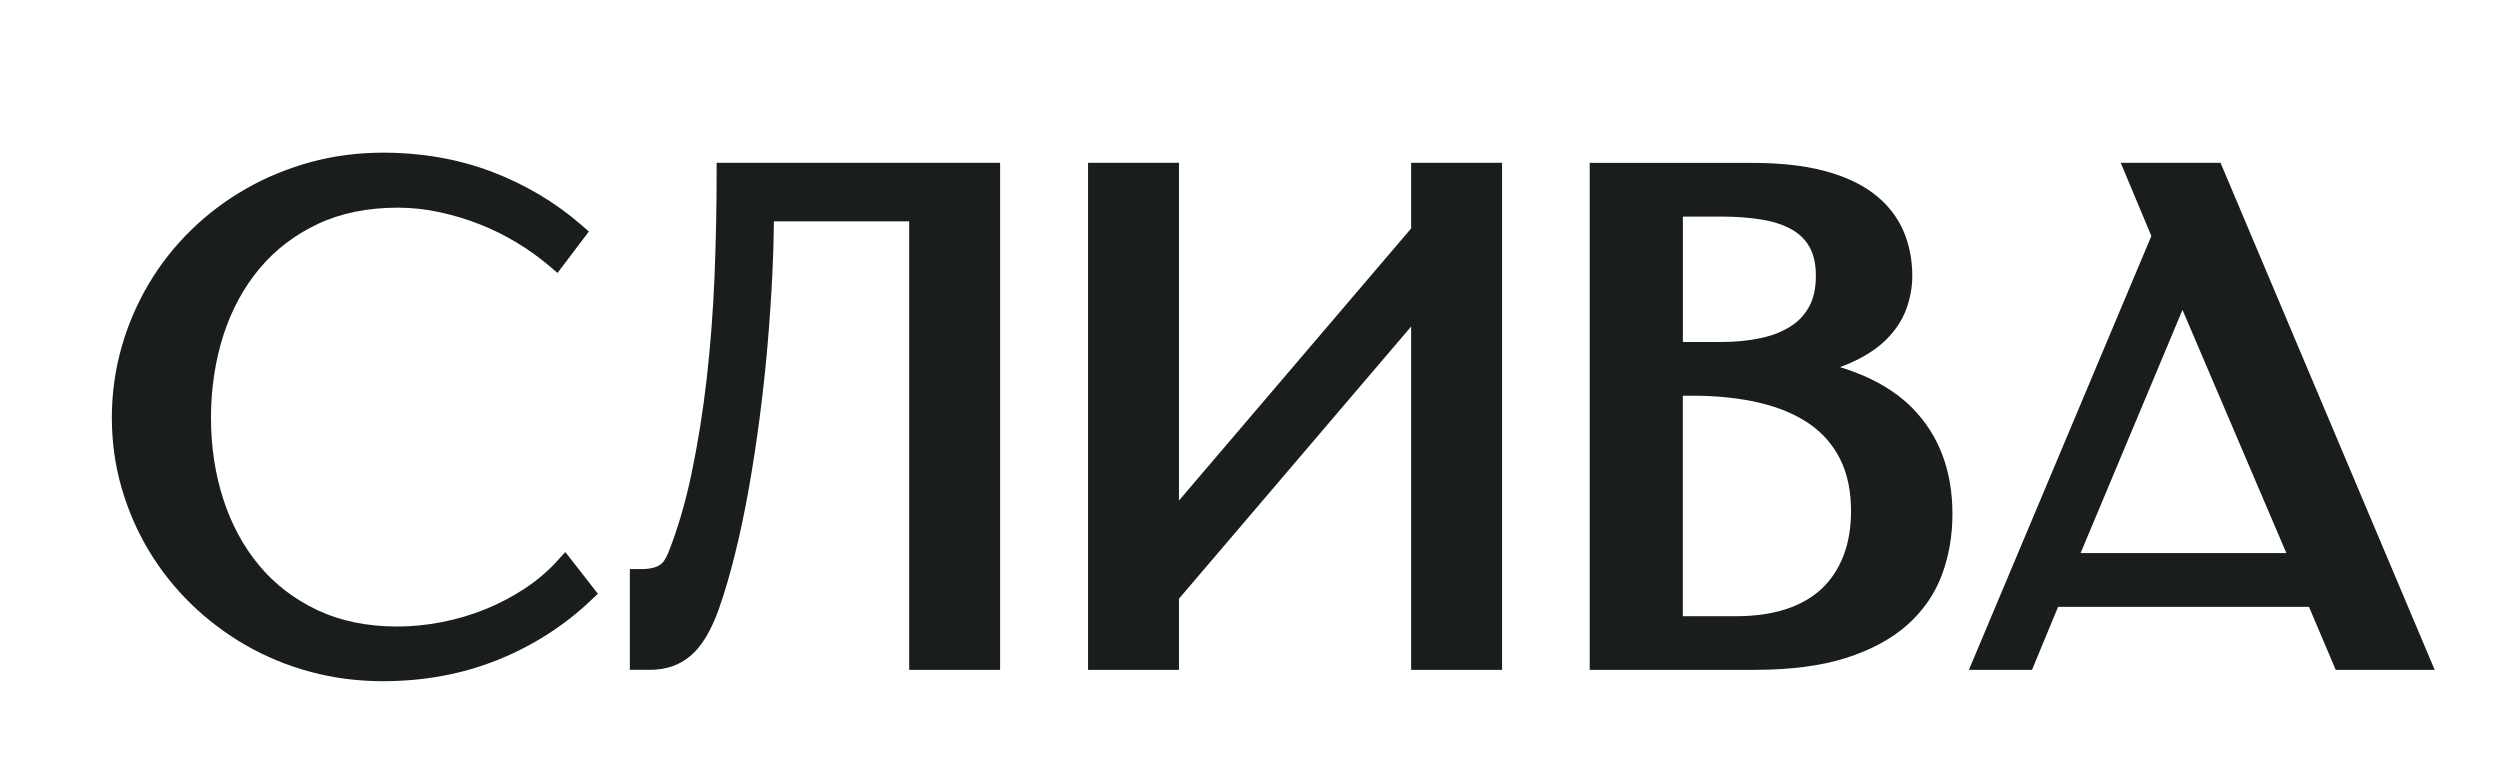
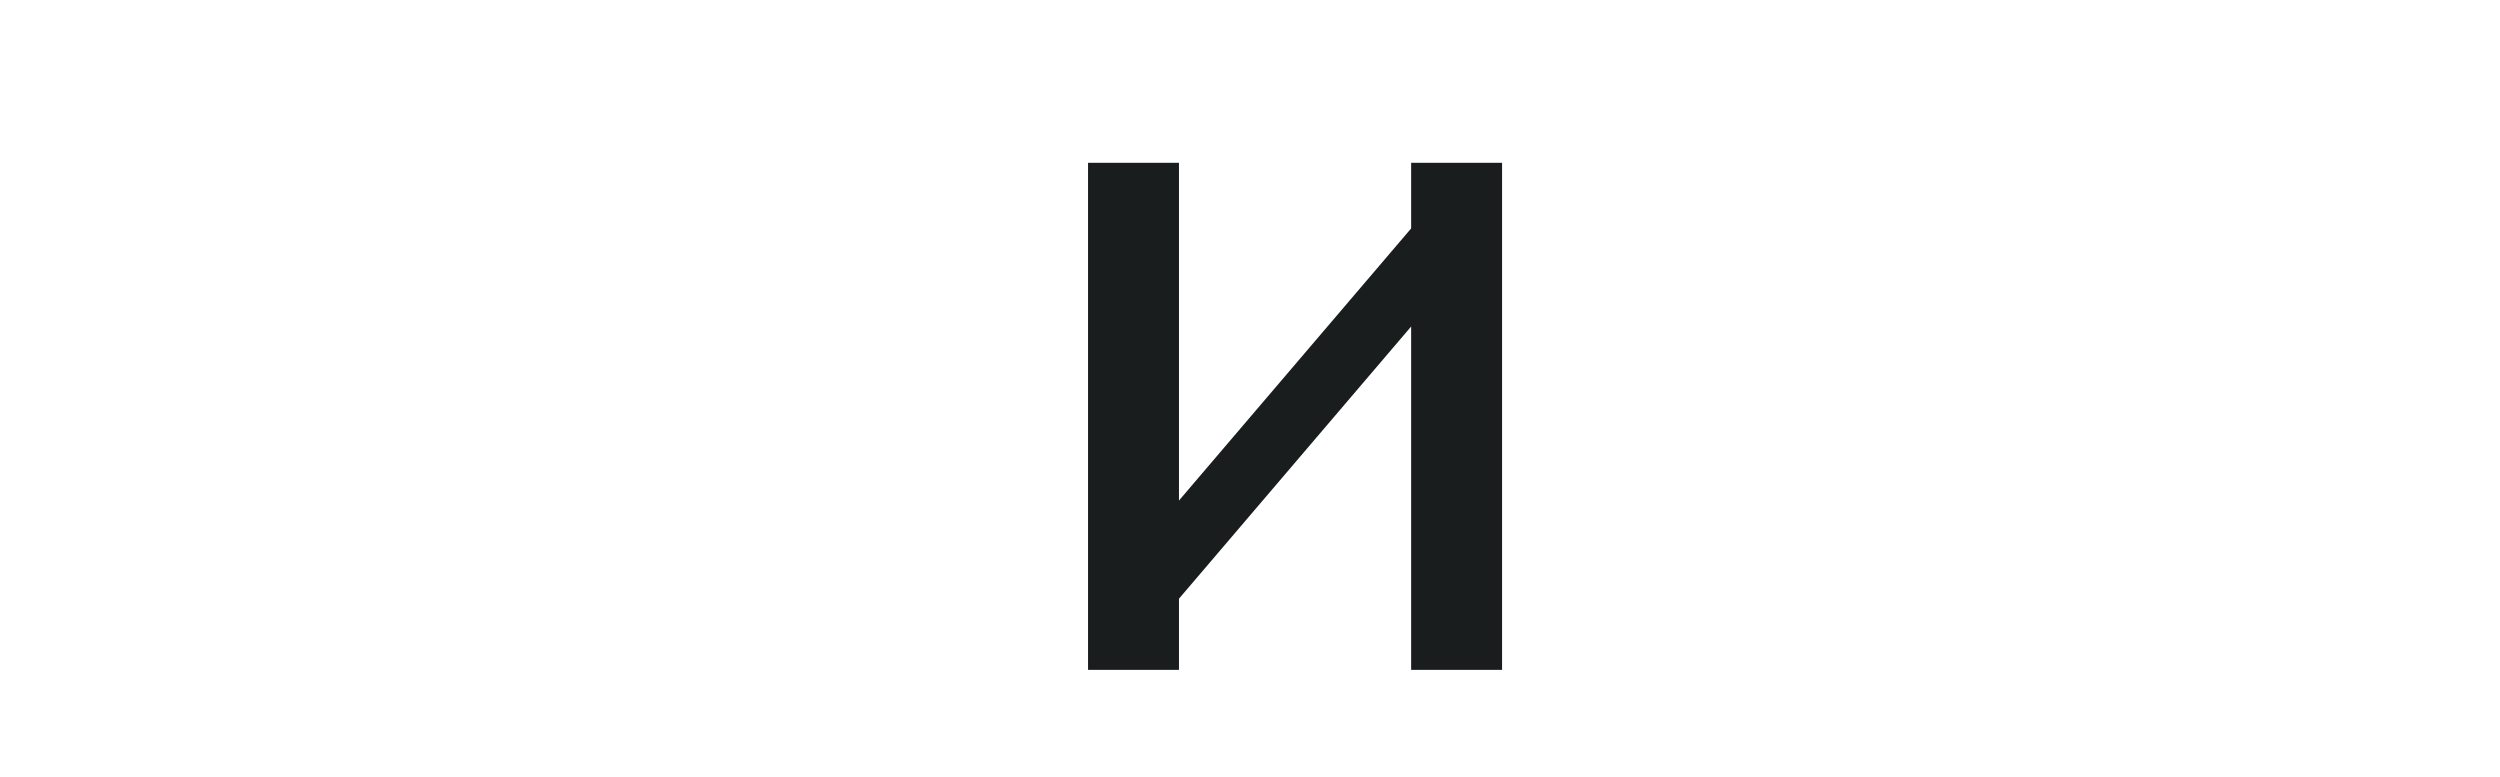
<svg xmlns="http://www.w3.org/2000/svg" width="460" height="143" viewBox="0 0 460 143" fill="none">
-   <path d="M102.43 103.32C100.71 105.19 98.71 106.88 96.47 108.35C94.21 109.83 91.77 111.1 89.22 112.13C86.66 113.16 83.98 113.95 81.24 114.48C78.5 115.01 75.76 115.28 73.09 115.28C67.57 115.28 62.63 114.26 58.39 112.26C54.15 110.25 50.55 107.49 47.69 104.05C44.8 100.58 42.58 96.48 41.09 91.86C39.58 87.2 38.82 82.15 38.82 76.86C38.82 71.57 39.6 66.33 41.12 61.63C42.63 56.97 44.87 52.85 47.78 49.38C50.66 45.94 54.27 43.19 58.5 41.2C62.73 39.21 67.68 38.21 73.2 38.21C75.76 38.21 78.35 38.49 80.88 39.04C83.44 39.6 85.95 40.35 88.32 41.29C90.68 42.22 92.96 43.36 95.1 44.65C97.24 45.95 99.22 47.37 100.97 48.85L102.58 50.22L108.35 42.6L106.94 41.37C102.18 37.23 96.65 33.95 90.52 31.61C84.37 29.27 77.62 28.09 70.44 28.09C65.84 28.09 61.36 28.68 57.12 29.84C52.89 31 48.89 32.65 45.22 34.75C41.55 36.85 38.15 39.41 35.14 42.35C32.13 45.3 29.51 48.62 27.38 52.21C25.24 55.81 23.55 59.73 22.37 63.88C21.18 68.04 20.58 72.41 20.58 76.86C20.58 81.31 21.18 85.65 22.37 89.76C23.55 93.85 25.24 97.74 27.38 101.31C29.52 104.88 32.13 108.18 35.15 111.12C38.16 114.04 41.54 116.6 45.21 118.71C48.89 120.83 52.9 122.48 57.13 123.62C61.36 124.76 65.84 125.34 70.44 125.34C78.03 125.34 85.15 124.02 91.61 121.41C98.06 118.81 103.81 115.13 108.69 110.5L110.01 109.25L104.02 101.58L102.42 103.32H102.43Z" fill="#191D1E" />
-   <path d="M131.86 31.95C131.86 38.12 131.73 44.5 131.47 50.91C131.21 57.28 130.73 63.57 130.04 69.62C129.35 75.66 128.42 81.5 127.28 86.97C126.15 92.4 124.69 97.38 122.96 101.72C122.76 102.19 122.52 102.65 122.26 103.08C122.07 103.38 121.83 103.64 121.52 103.87C121.19 104.11 120.76 104.31 120.22 104.46C119.64 104.63 118.86 104.71 117.89 104.71H115.89V123.24H119.69C122.62 123.24 125.13 122.35 127.15 120.59C129.09 118.91 130.72 116.25 132.14 112.42C133.24 109.34 134.28 105.83 135.23 101.99C136.18 98.18 137.03 94.11 137.78 89.91C138.52 85.73 139.19 81.34 139.78 76.85C140.36 72.37 140.85 67.88 141.23 63.49C141.61 59.1 141.9 54.75 142.11 50.56C142.28 47.13 142.37 43.83 142.4 40.72H167.29V123.25H184.02V29.95H131.86V31.95Z" fill="#191D1E" />
  <path d="M259.65 42.03L216.93 92.1V29.95H200.2V123.25H216.93V110.16L259.65 60.08V123.25H276.38V29.95H259.65V42.03Z" fill="#191D1E" />
-   <path d="M338.54 67.55C339.05 67.37 339.54 67.18 340.01 66.98C342.83 65.79 345.13 64.34 346.86 62.68C348.63 60.98 349.92 59.07 350.71 56.99C351.47 54.97 351.86 52.87 351.86 50.76C351.86 47.64 351.26 44.76 350.09 42.18C348.89 39.56 347.02 37.3 344.54 35.46C342.12 33.67 339.02 32.29 335.32 31.35C331.71 30.43 327.37 29.97 322.43 29.97H292.51V123.25H322.91C329.45 123.25 335.07 122.52 339.61 121.08C344.22 119.62 348.03 117.57 350.93 114.99C353.87 112.38 356.02 109.26 357.33 105.72C358.61 102.27 359.25 98.52 359.25 94.58C359.25 86.63 356.78 80.08 351.92 75.13C348.66 71.81 344.17 69.27 338.54 67.54V67.55ZM309.65 72.81H311.49C316.03 72.81 320.2 73.26 323.87 74.14C327.45 75 330.53 76.31 333.01 78.04C335.42 79.72 337.3 81.9 338.61 84.52C339.93 87.17 340.59 90.38 340.59 94.05C340.59 97.11 340.12 99.88 339.19 102.28C338.28 104.63 336.95 106.65 335.24 108.28C333.52 109.91 331.34 111.17 328.75 112.04C326.08 112.93 322.96 113.38 319.47 113.38H309.64V72.82L309.65 72.81ZM332.86 56.45C332.02 57.97 330.89 59.16 329.43 60.08C327.9 61.05 326.05 61.77 323.93 62.22C321.72 62.69 319.27 62.93 316.66 62.93H309.65V39.85H316.66C319.53 39.85 322.14 40.05 324.42 40.45C326.57 40.83 328.4 41.46 329.87 42.33C331.25 43.15 332.28 44.21 333.01 45.56C333.75 46.92 334.12 48.67 334.12 50.76C334.12 53.04 333.7 54.96 332.87 56.45H332.86Z" fill="#191D1E" />
-   <path d="M390.21 29.95L395.85 43.42L362.28 123.25H373.89L378.69 111.66H424.85L429.77 123.25H447.98L408.58 29.96H390.2L390.21 29.95ZM420.69 101.77H382.83L401.58 57.02L420.69 101.77Z" fill="#191D1E" />
</svg>